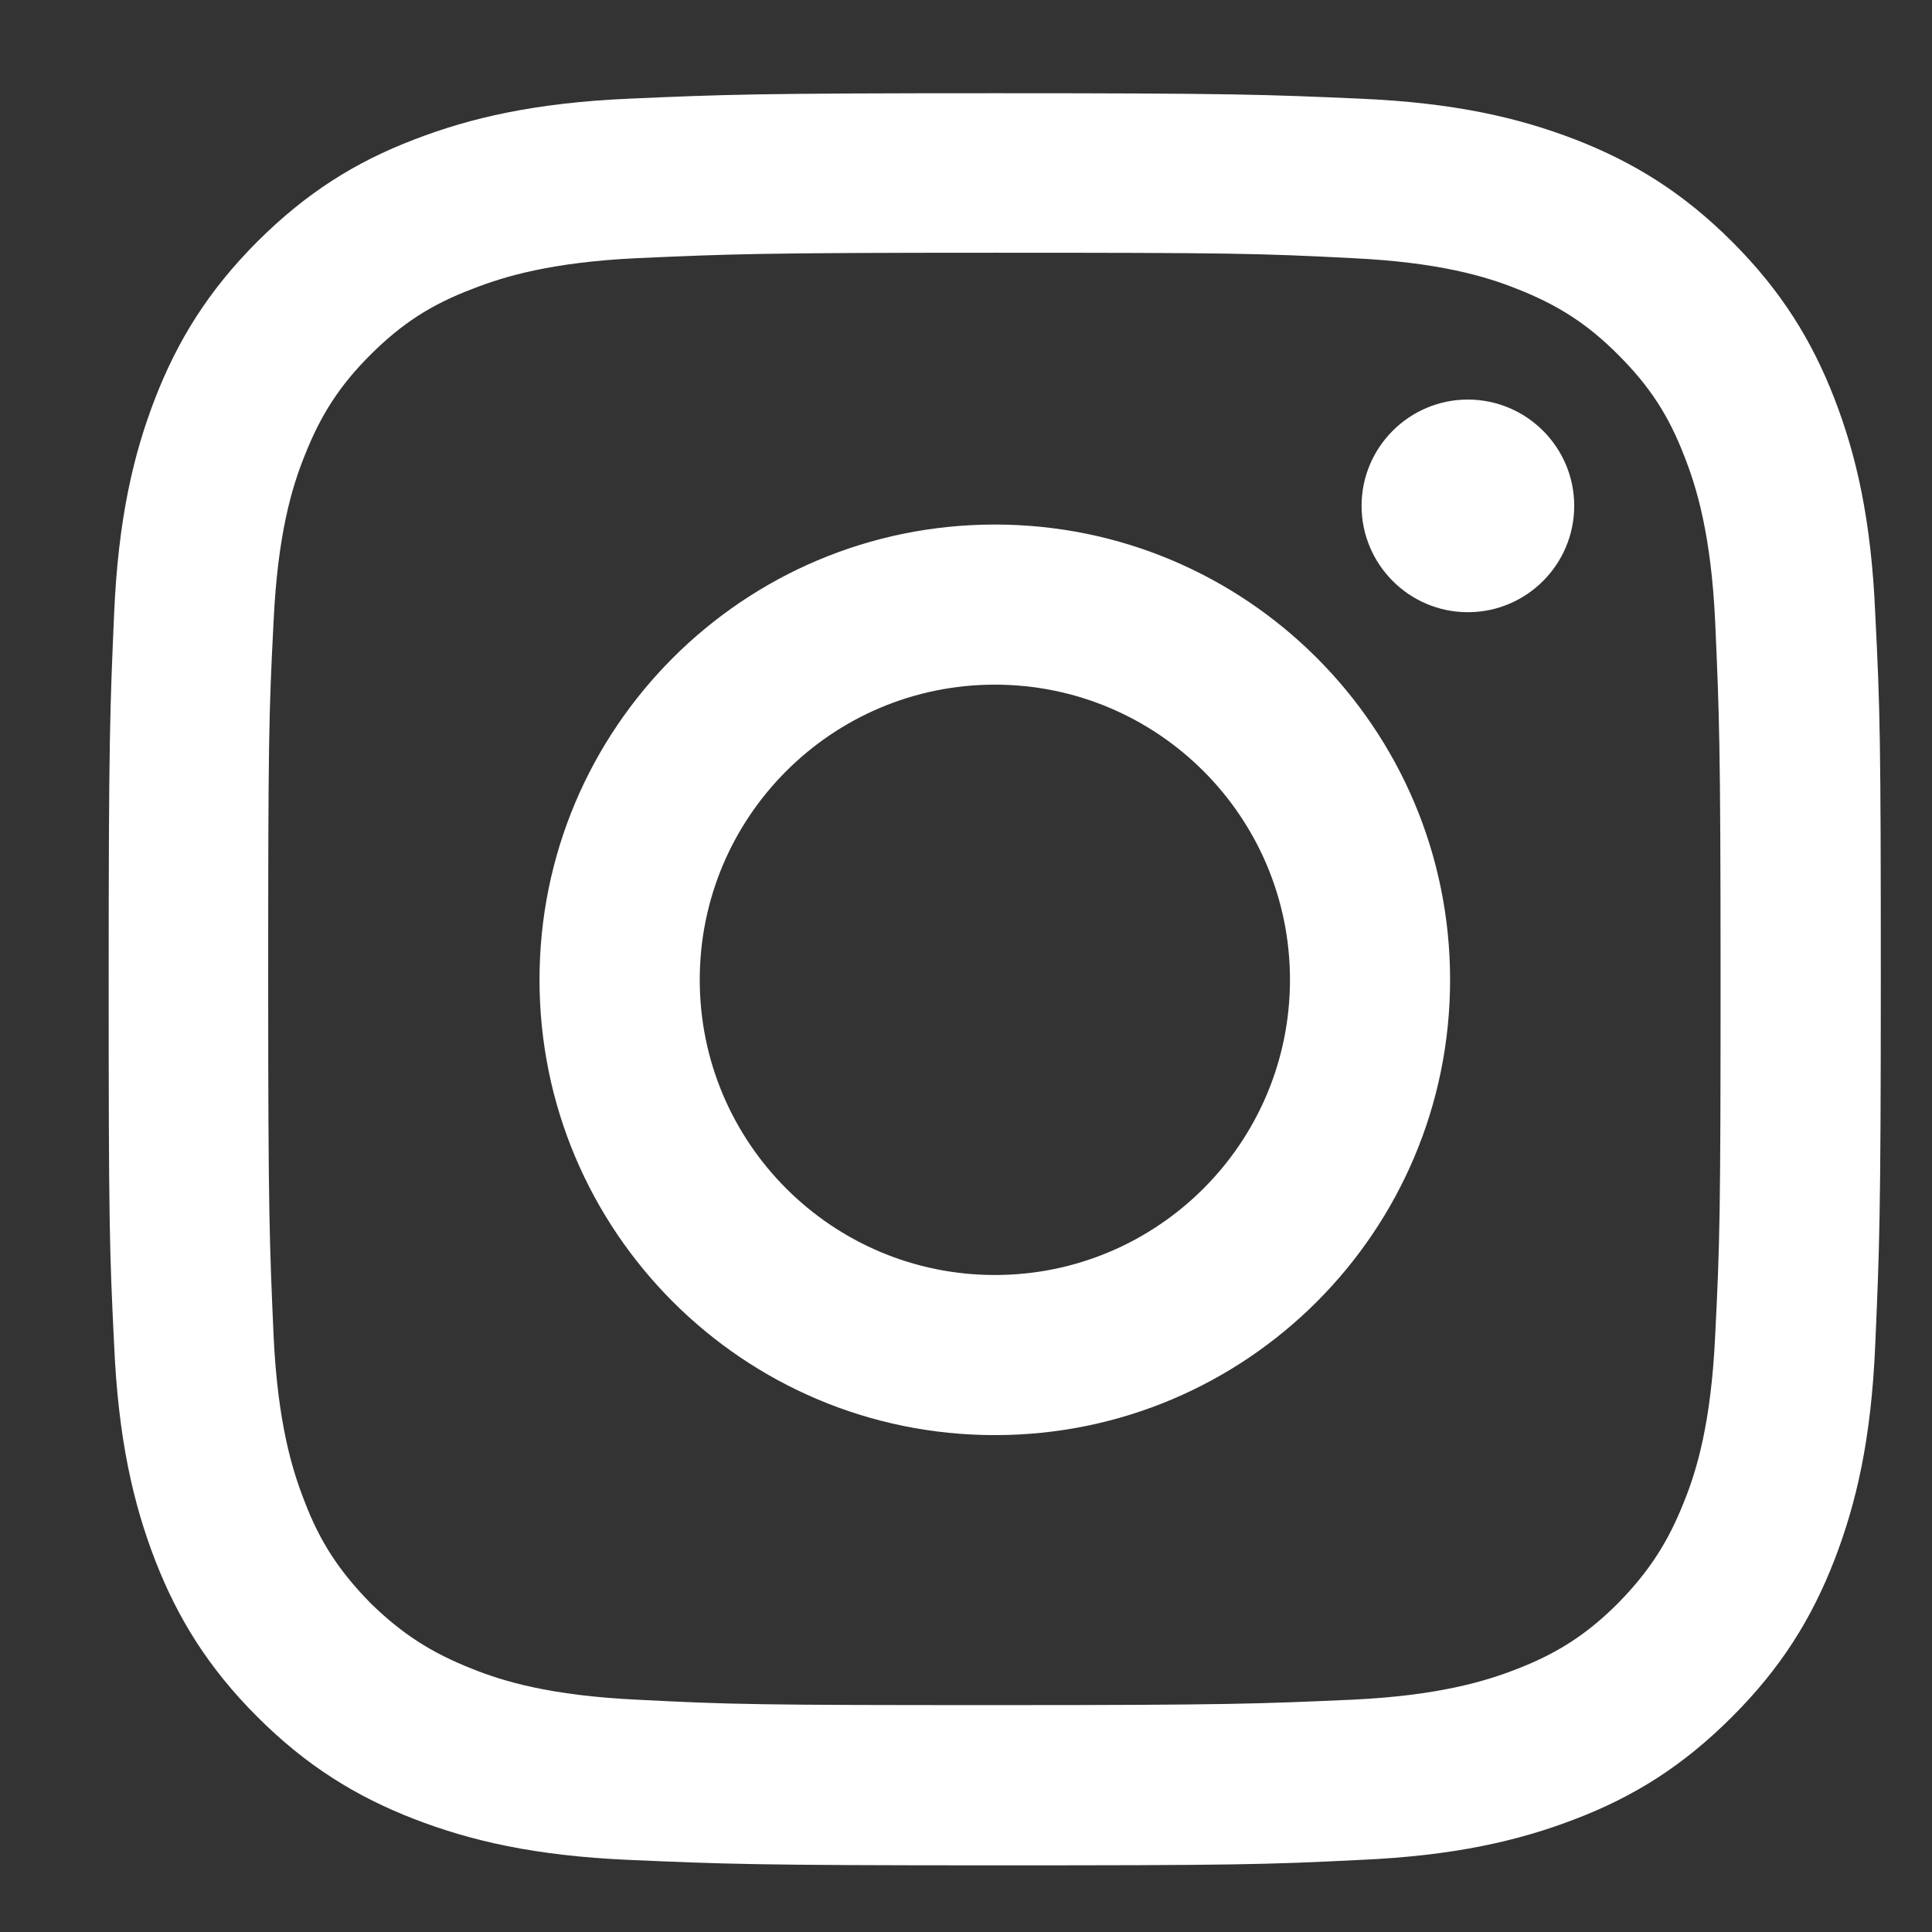
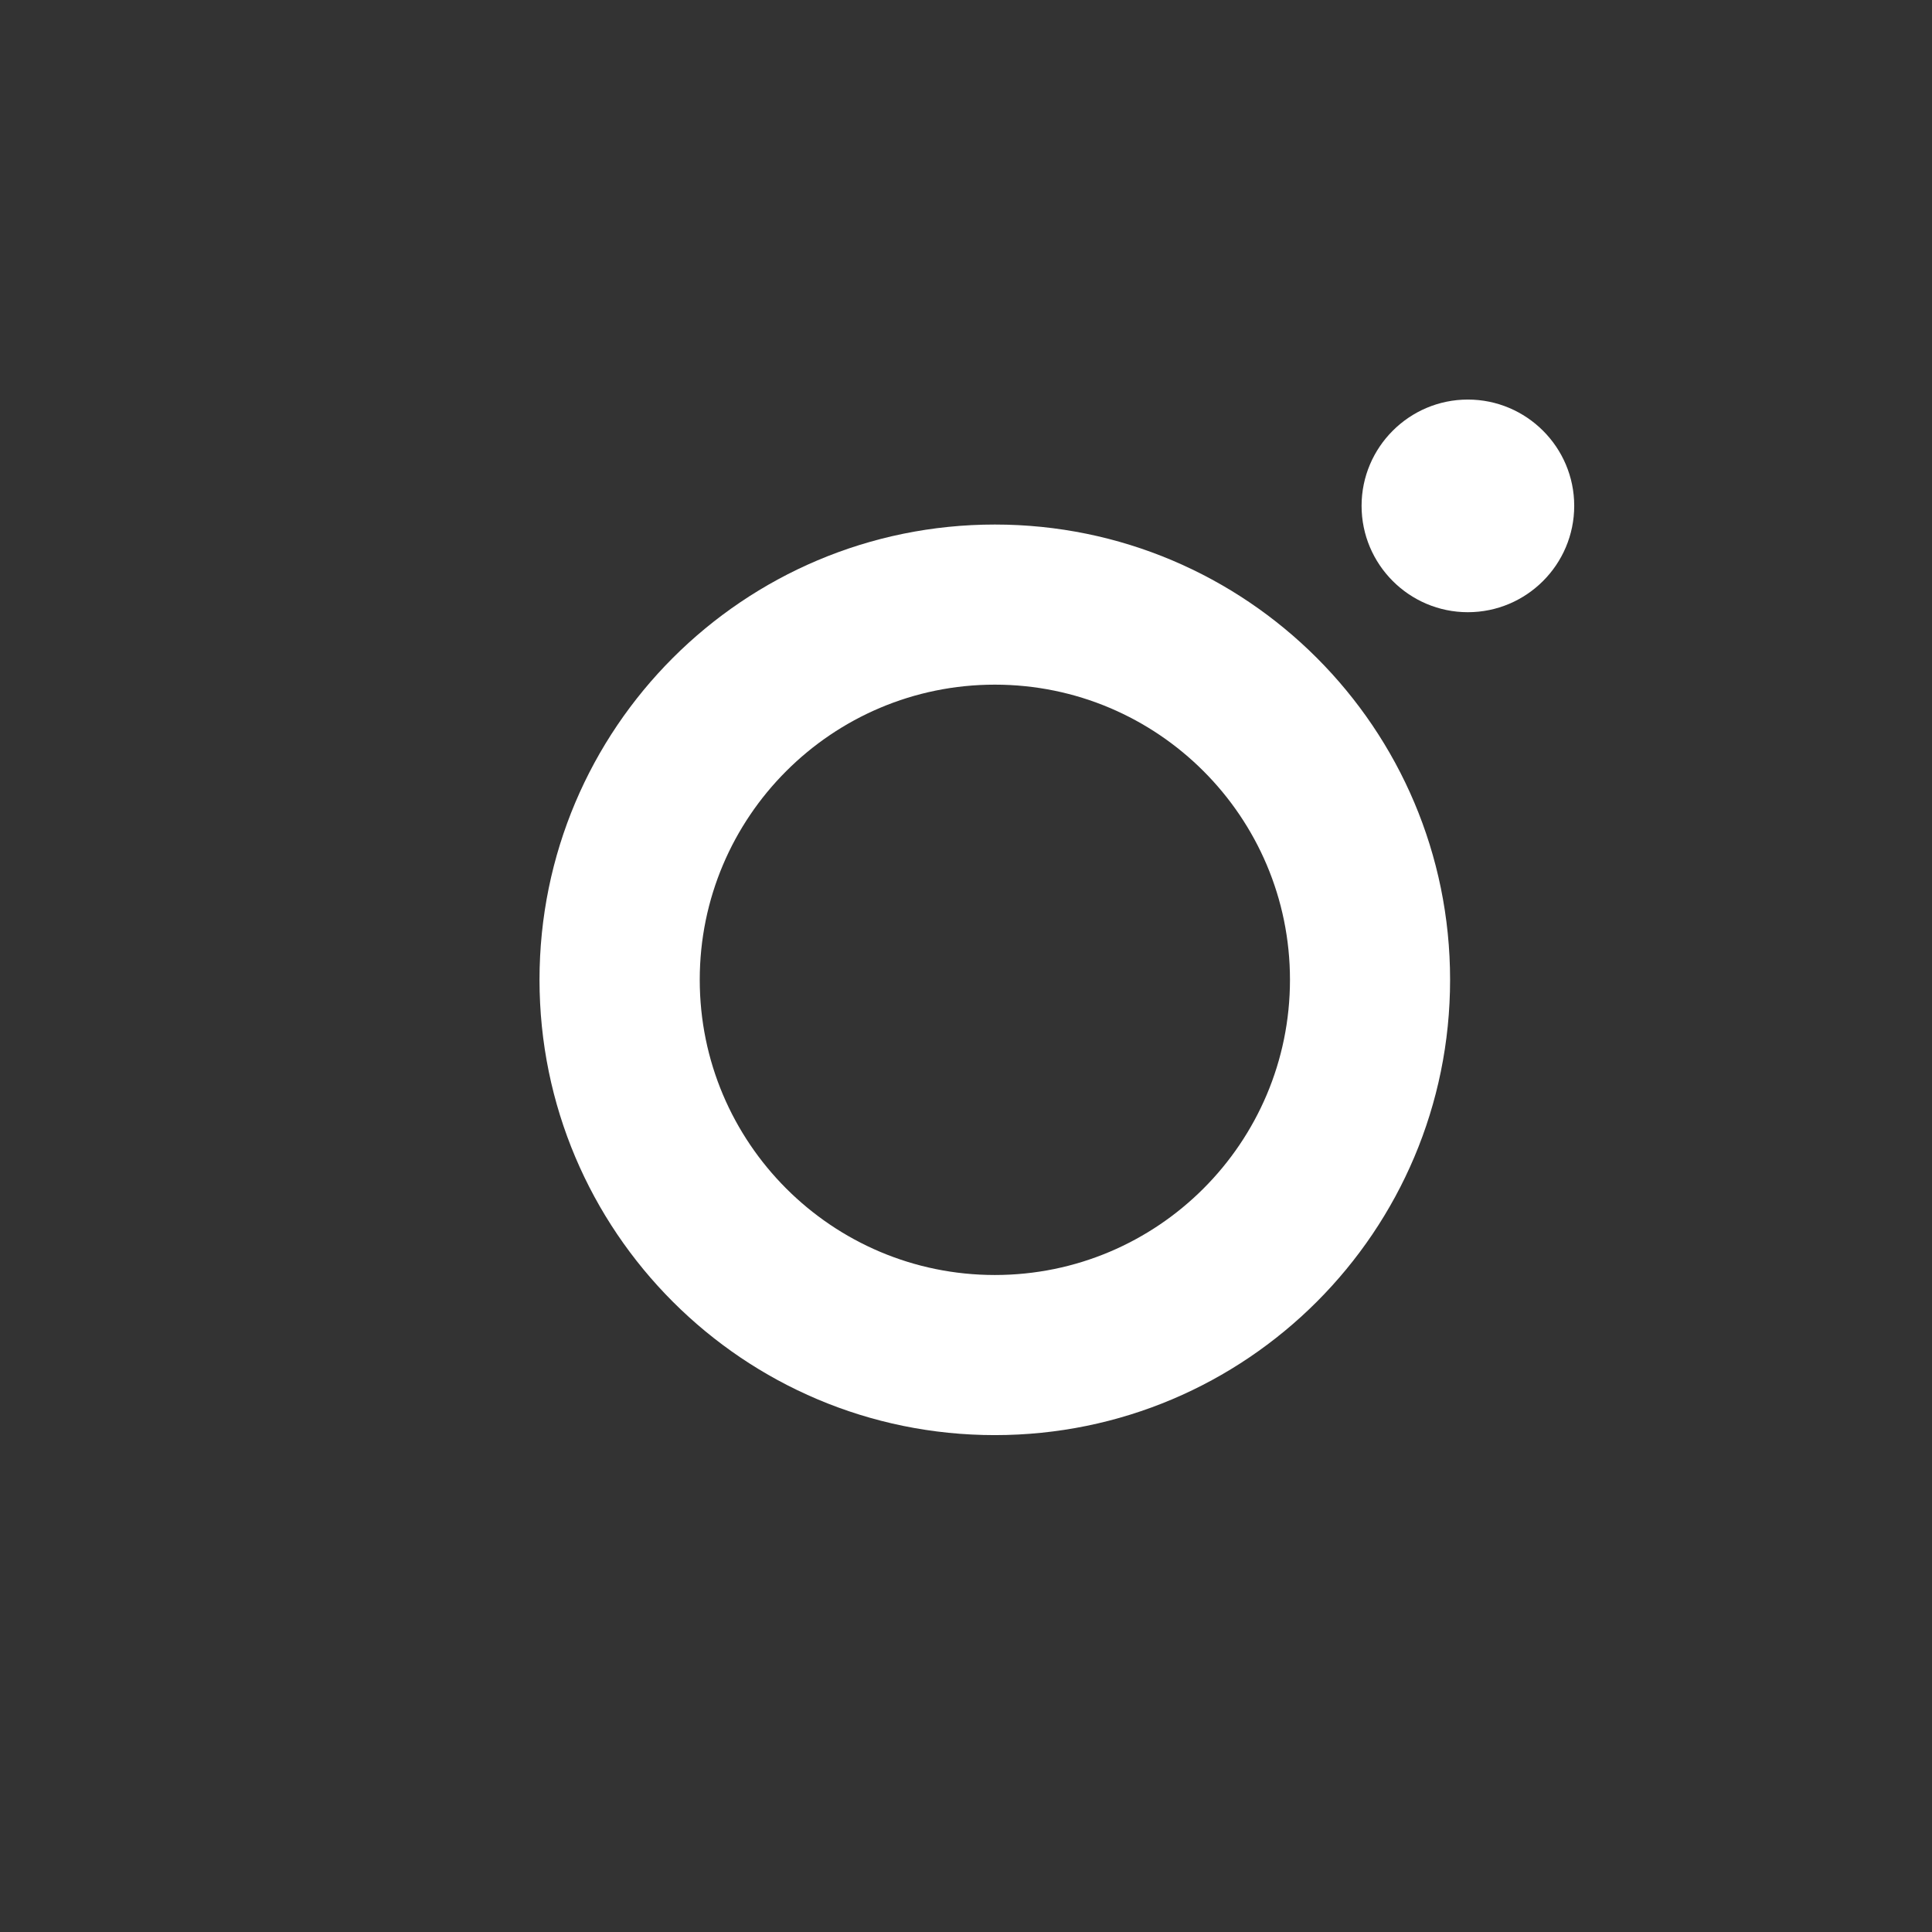
<svg xmlns="http://www.w3.org/2000/svg" width="16" height="16" viewBox="0 0 16 16" fill="none">
  <rect x="0" y="0" width="16" height="16" fill="#333333" stroke="none" />
-   <path d="M8.238 2.093C10.196 2.093 10.428 2.098 11.201 2.138C11.918 2.172 12.307 2.29 12.562 2.392C12.906 2.527 13.149 2.685 13.402 2.939C13.662 3.199 13.82 3.442 13.95 3.781C14.052 4.04 14.17 4.43 14.204 5.141C14.238 5.914 14.249 6.146 14.249 8.104C14.249 10.063 14.243 10.294 14.204 11.068C14.17 11.784 14.052 12.174 13.95 12.428C13.815 12.772 13.656 13.015 13.402 13.275C13.149 13.529 12.9 13.692 12.562 13.822C12.302 13.924 11.912 14.042 11.201 14.076C10.428 14.11 10.196 14.121 8.238 14.121C6.279 14.121 6.048 14.116 5.274 14.076C4.558 14.042 4.168 13.924 3.914 13.822C3.57 13.687 3.327 13.529 3.067 13.275C2.813 13.015 2.65 12.772 2.52 12.428C2.418 12.168 2.3 11.779 2.266 11.068C2.232 10.294 2.221 10.063 2.221 8.104C2.221 6.146 2.226 5.914 2.266 5.141C2.3 4.424 2.418 4.035 2.52 3.781C2.655 3.436 2.813 3.193 3.067 2.939C3.327 2.68 3.57 2.522 3.914 2.392C4.174 2.29 4.563 2.172 5.274 2.138C6.048 2.104 6.279 2.093 8.238 2.093ZM8.238 0.772C6.245 0.772 5.997 0.783 5.212 0.817C4.433 0.851 3.897 0.975 3.429 1.156C2.943 1.342 2.537 1.596 2.13 2.002C1.724 2.409 1.47 2.821 1.284 3.301C1.103 3.769 0.979 4.3 0.945 5.084C0.911 5.869 0.9 6.117 0.9 8.11C0.9 10.102 0.906 10.351 0.945 11.135C0.979 11.914 1.103 12.45 1.284 12.919C1.47 13.399 1.724 13.811 2.13 14.217C2.537 14.624 2.949 14.878 3.429 15.064C3.897 15.245 4.428 15.369 5.212 15.403C5.997 15.437 6.245 15.448 8.238 15.448C10.23 15.448 10.479 15.442 11.263 15.403C12.042 15.369 12.578 15.245 13.047 15.064C13.532 14.878 13.939 14.624 14.345 14.217C14.752 13.811 15.006 13.399 15.192 12.919C15.373 12.45 15.497 11.92 15.53 11.135C15.564 10.351 15.576 10.102 15.576 8.11C15.576 6.117 15.57 5.869 15.53 5.084C15.497 4.305 15.373 3.769 15.192 3.301C15.006 2.821 14.752 2.409 14.345 2.002C13.939 1.596 13.527 1.342 13.047 1.156C12.578 0.975 12.048 0.851 11.263 0.817C10.479 0.783 10.23 0.772 8.238 0.772Z" fill="white" />
  <path d="M8.239 4.344C6.156 4.344 4.468 6.032 4.468 8.114C4.468 10.197 6.156 11.885 8.239 11.885C10.322 11.885 12.009 10.197 12.009 8.114C12.009 6.032 10.322 4.344 8.239 4.344ZM8.239 10.559C6.89 10.559 5.795 9.464 5.795 8.114C5.795 6.765 6.89 5.67 8.239 5.67C9.588 5.67 10.683 6.765 10.683 8.114C10.683 9.464 9.588 10.559 8.239 10.559Z" fill="white" />
  <path d="M13.037 4.189C13.037 4.675 12.642 5.07 12.156 5.07C11.671 5.07 11.276 4.675 11.276 4.189C11.276 3.704 11.671 3.309 12.156 3.309C12.642 3.309 13.037 3.704 13.037 4.189Z" fill="white" />
</svg>